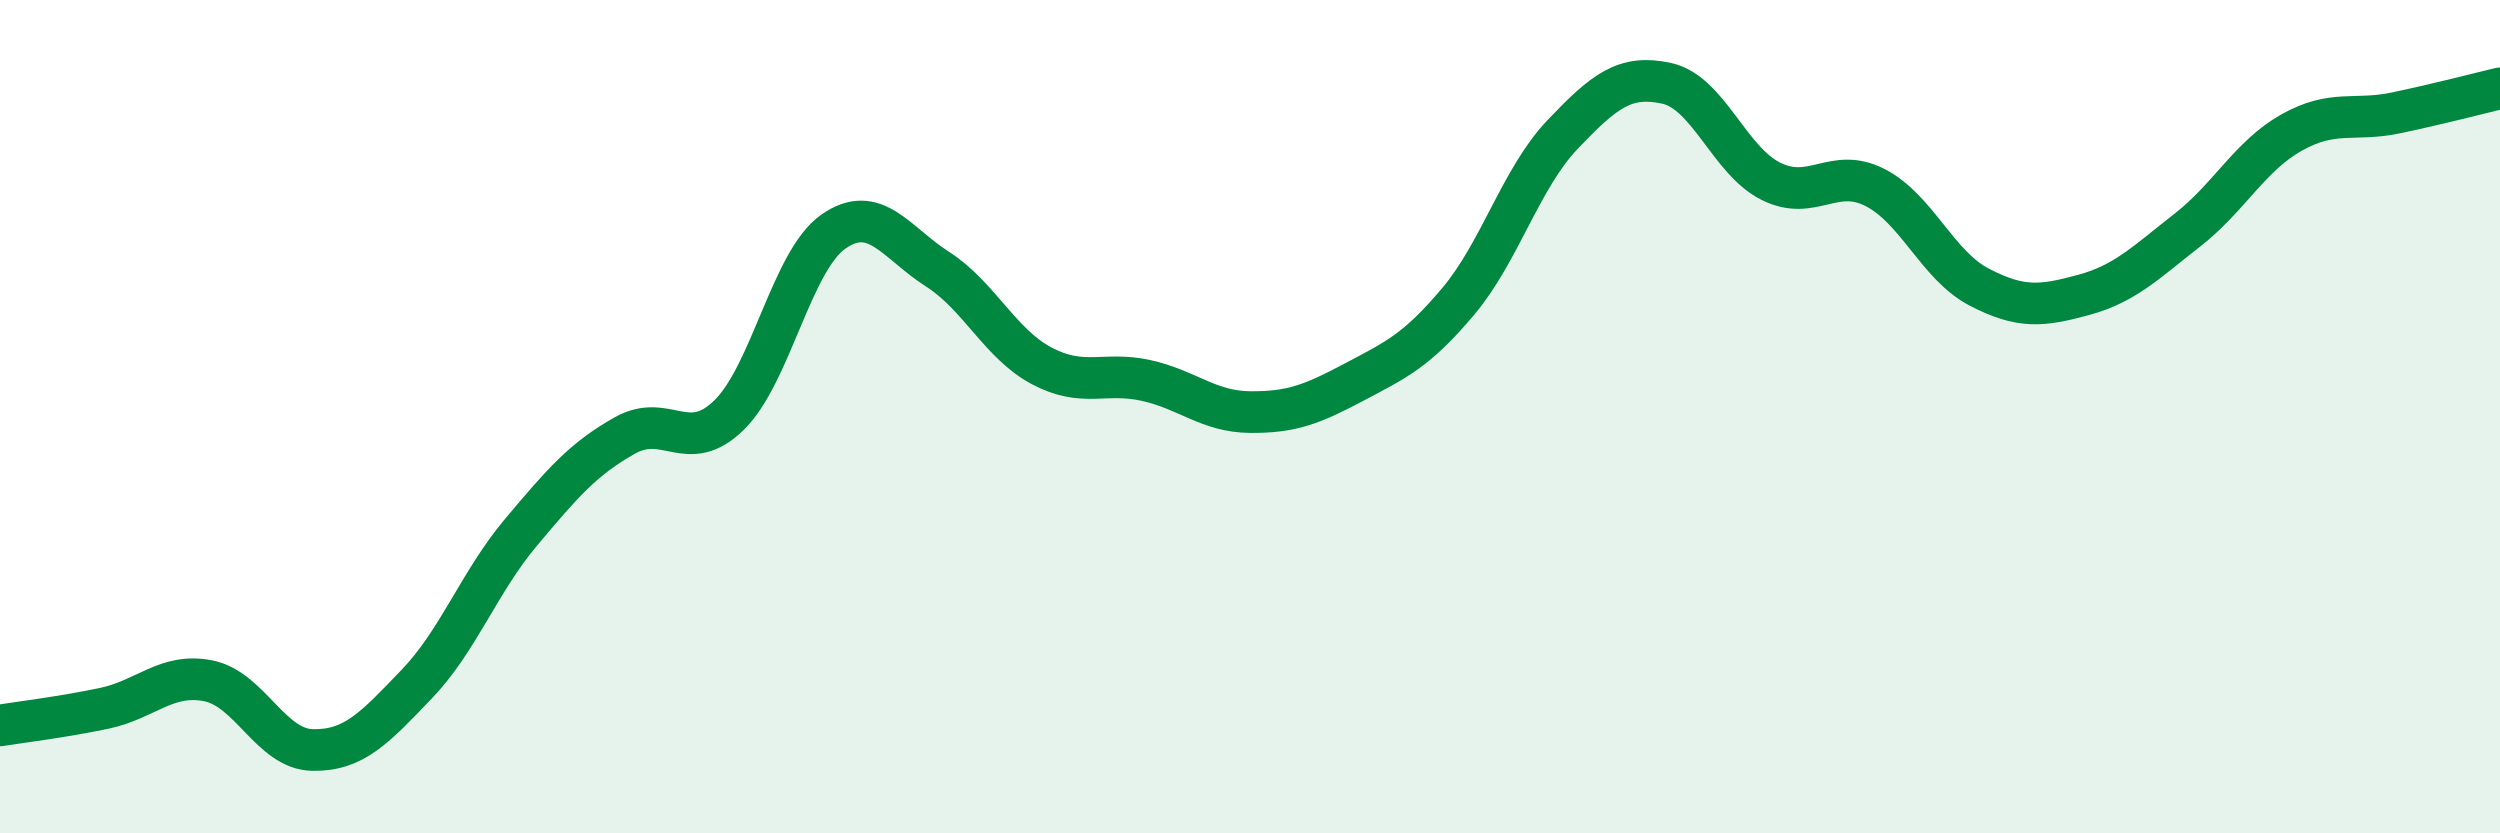
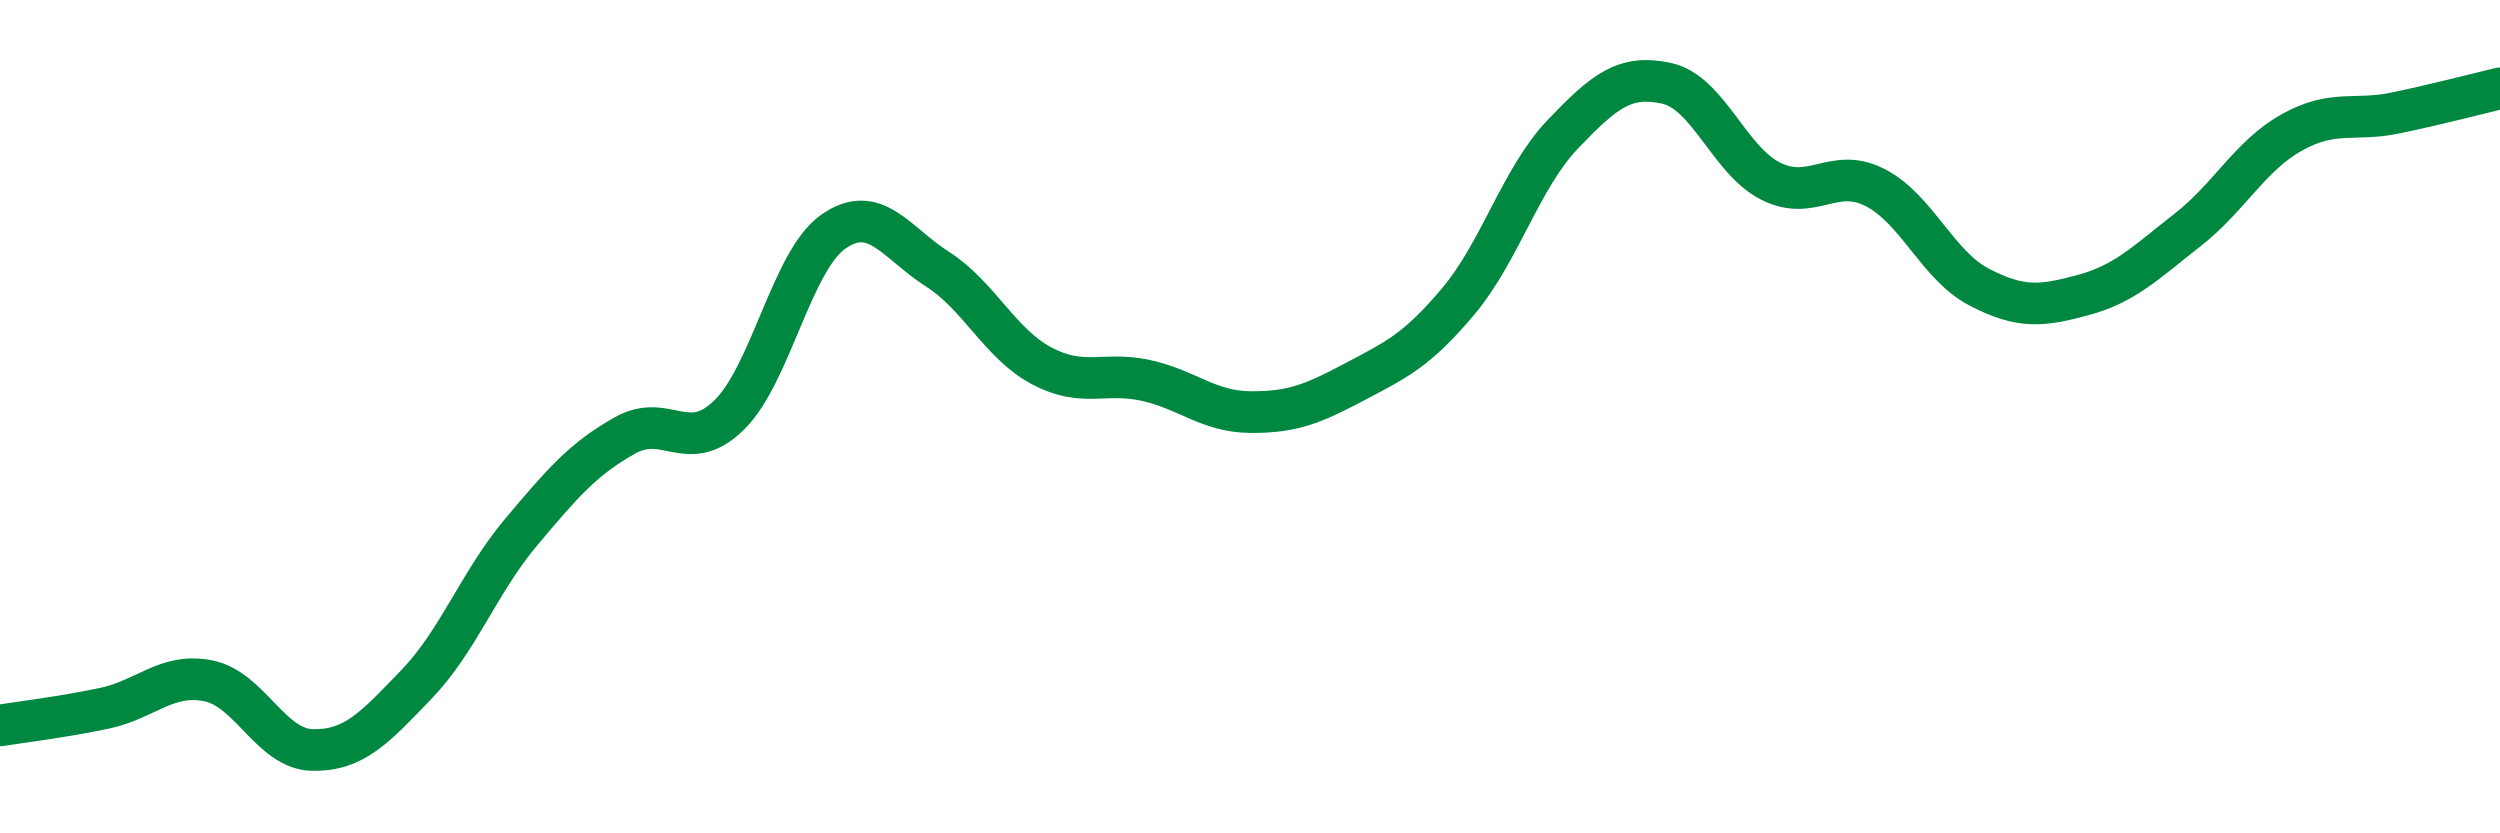
<svg xmlns="http://www.w3.org/2000/svg" width="60" height="20" viewBox="0 0 60 20">
-   <path d="M 0,17.41 C 0.5,17.33 1.5,17.21 2.5,17 C 3.5,16.79 4,16.14 5,16.34 C 6,16.54 6.5,17.98 7.5,18 C 8.5,18.02 9,17.46 10,16.42 C 11,15.38 11.5,13.97 12.5,12.78 C 13.5,11.59 14,11.01 15,10.45 C 16,9.89 16.5,10.94 17.5,9.96 C 18.5,8.98 19,6.26 20,5.56 C 21,4.86 21.5,5.82 22.5,6.46 C 23.5,7.1 24,8.25 25,8.78 C 26,9.31 26.5,8.91 27.5,9.13 C 28.5,9.35 29,9.88 30,9.89 C 31,9.9 31.5,9.7 32.5,9.17 C 33.5,8.64 34,8.42 35,7.23 C 36,6.04 36.5,4.28 37.5,3.23 C 38.5,2.18 39,1.78 40,2 C 41,2.22 41.5,3.85 42.5,4.35 C 43.5,4.85 44,3.99 45,4.5 C 46,5.01 46.5,6.37 47.5,6.89 C 48.5,7.41 49,7.35 50,7.08 C 51,6.81 51.5,6.3 52.5,5.52 C 53.5,4.74 54,3.74 55,3.18 C 56,2.62 56.5,2.92 57.5,2.71 C 58.5,2.5 59.5,2.24 60,2.12L60 20L0 20Z" fill="#008740" opacity="0.1" stroke-linecap="round" stroke-linejoin="round" />
  <path d="M 0,17.41 C 0.5,17.33 1.5,17.21 2.5,17 C 3.5,16.79 4,16.14 5,16.34 C 6,16.54 6.5,17.98 7.5,18 C 8.5,18.02 9,17.46 10,16.42 C 11,15.38 11.5,13.97 12.5,12.78 C 13.5,11.59 14,11.01 15,10.45 C 16,9.89 16.5,10.94 17.5,9.96 C 18.5,8.98 19,6.26 20,5.56 C 21,4.86 21.5,5.82 22.5,6.46 C 23.5,7.1 24,8.25 25,8.78 C 26,9.31 26.5,8.91 27.5,9.13 C 28.5,9.35 29,9.88 30,9.89 C 31,9.9 31.5,9.7 32.5,9.17 C 33.5,8.64 34,8.42 35,7.23 C 36,6.04 36.5,4.28 37.5,3.23 C 38.5,2.18 39,1.78 40,2 C 41,2.22 41.5,3.85 42.5,4.35 C 43.5,4.85 44,3.99 45,4.5 C 46,5.01 46.5,6.37 47.5,6.89 C 48.5,7.41 49,7.35 50,7.08 C 51,6.81 51.5,6.3 52.5,5.52 C 53.5,4.74 54,3.74 55,3.18 C 56,2.62 56.5,2.92 57.5,2.71 C 58.5,2.5 59.5,2.24 60,2.12" stroke="#008740" stroke-width="1" fill="none" stroke-linecap="round" stroke-linejoin="round" />
</svg>